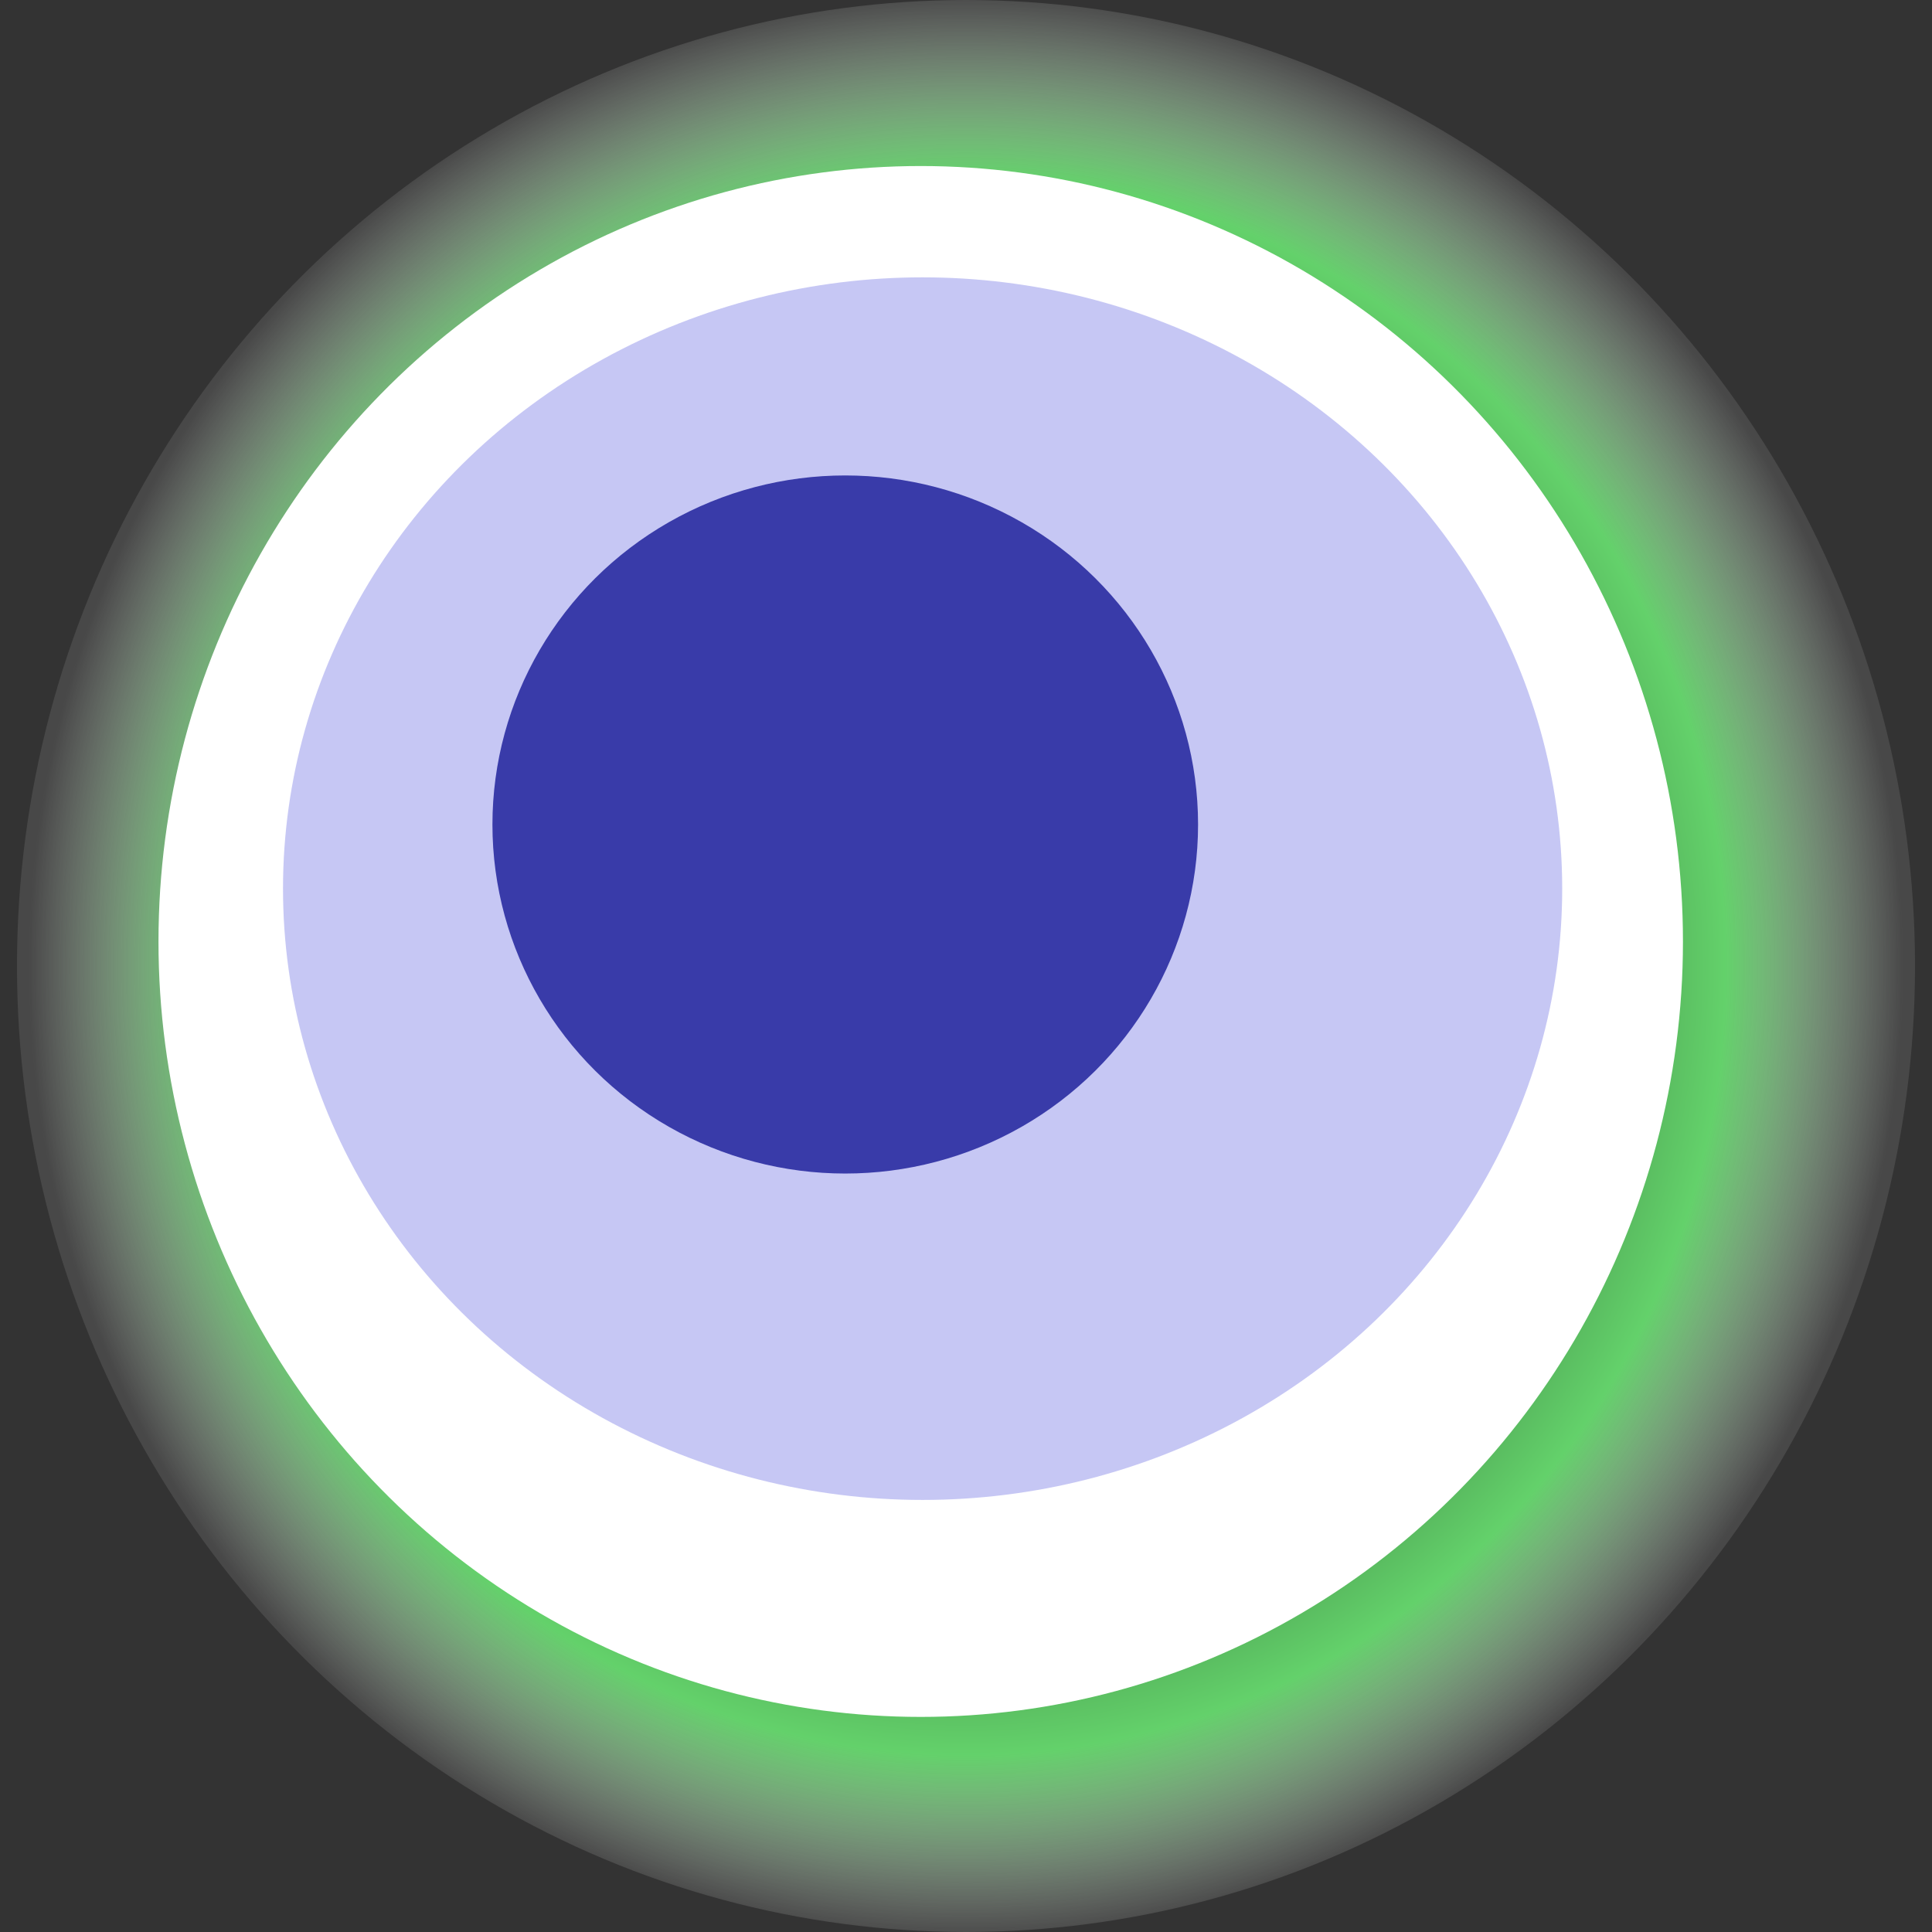
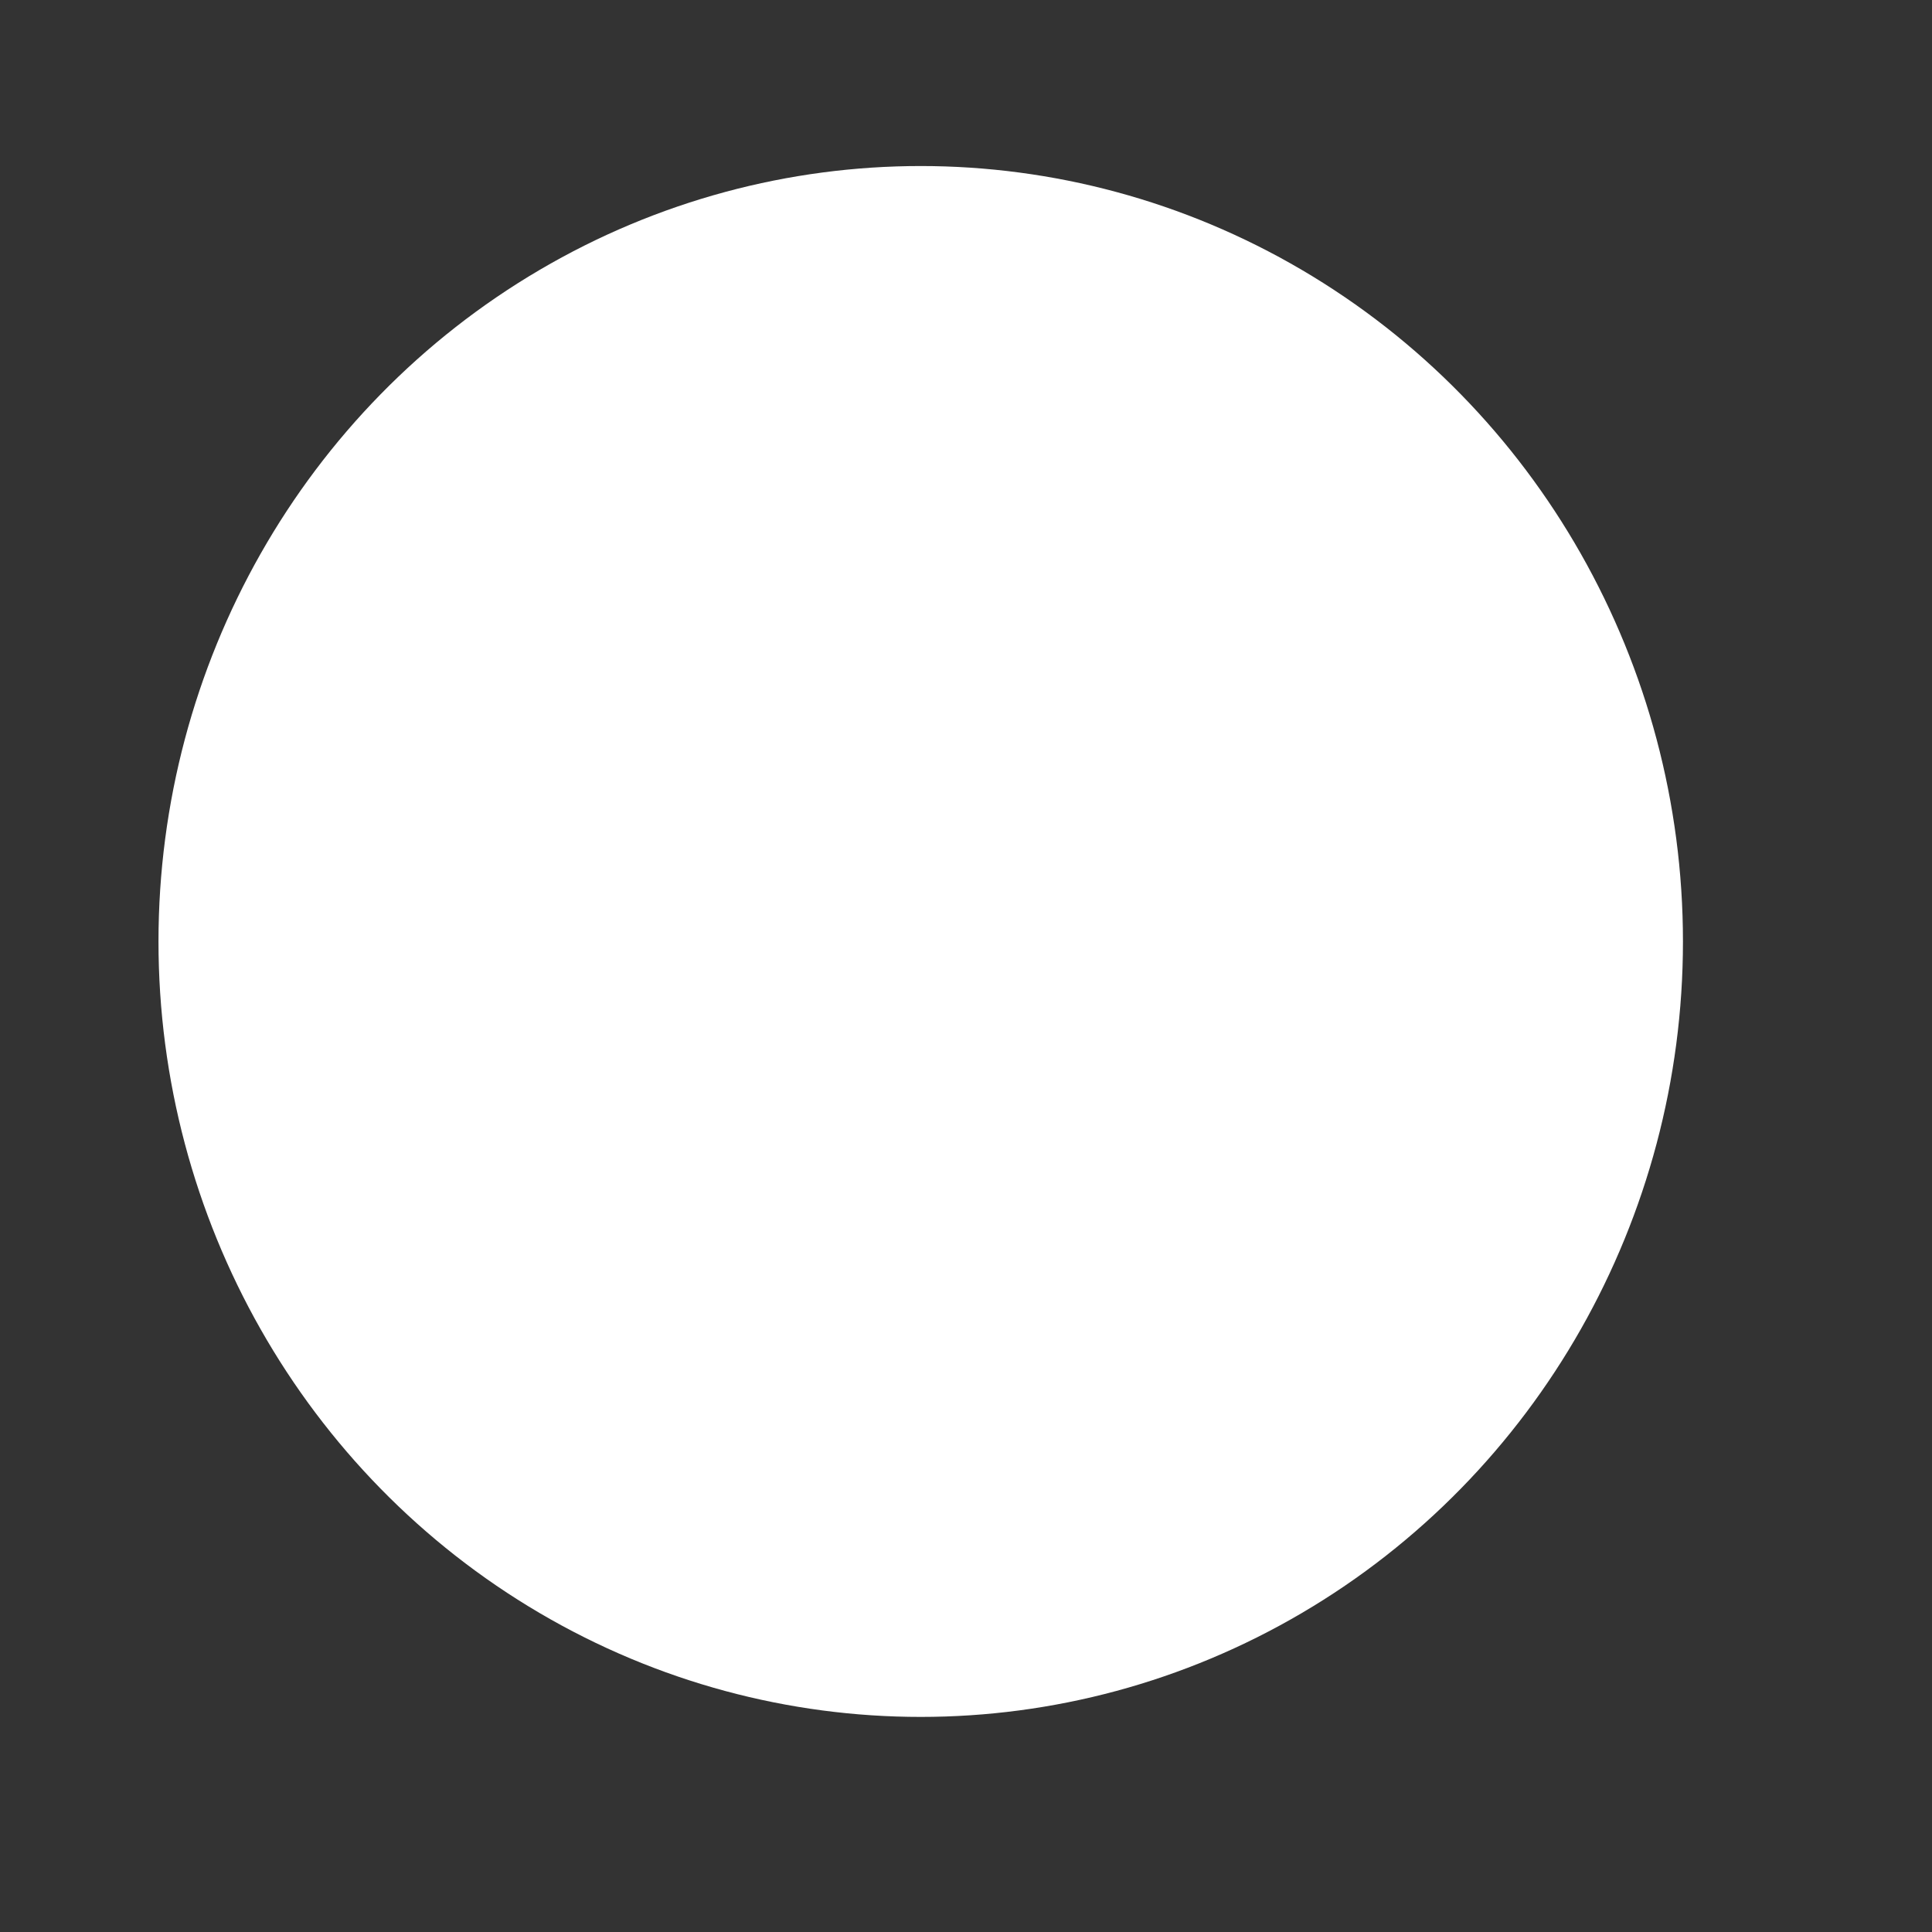
<svg xmlns="http://www.w3.org/2000/svg" width="1024" height="1024">
  <rect width="100%" height="100%" fill="#333333" stroke="none" />
  <g>
    <title>0xdcf5bf70535f3680a5ad5e16ee485153546e1ea0</title>
-     <ellipse ry="512" rx="503" cy="512" cx="512" fill="url(#e_1_g)" />
    <ellipse ry="411" rx="404" cy="499" cx="488" fill="#FFF" />
-     <ellipse ry="324" rx="339" cy="471" cx="489" fill="rgba(113,117,228,0.4)" />
-     <ellipse ry="185" rx="187" cy="437" cx="448" fill="rgba(22, 24, 150, 0.8)" />
    <animateTransform attributeName="transform" begin="0s" dur="13s" type="rotate" from="360 512 512" to="0 512 512" repeatCount="indefinite" />
    <defs>
      <radialGradient id="e_1_g">
        <stop offset="30%" stop-color="#000" />
        <stop offset="81%" stop-color="rgba(105,227,113,0.9)" />
        <stop offset="100%" stop-color="rgba(255,255,255,0.1)" />
      </radialGradient>
    </defs>
  </g>
</svg>